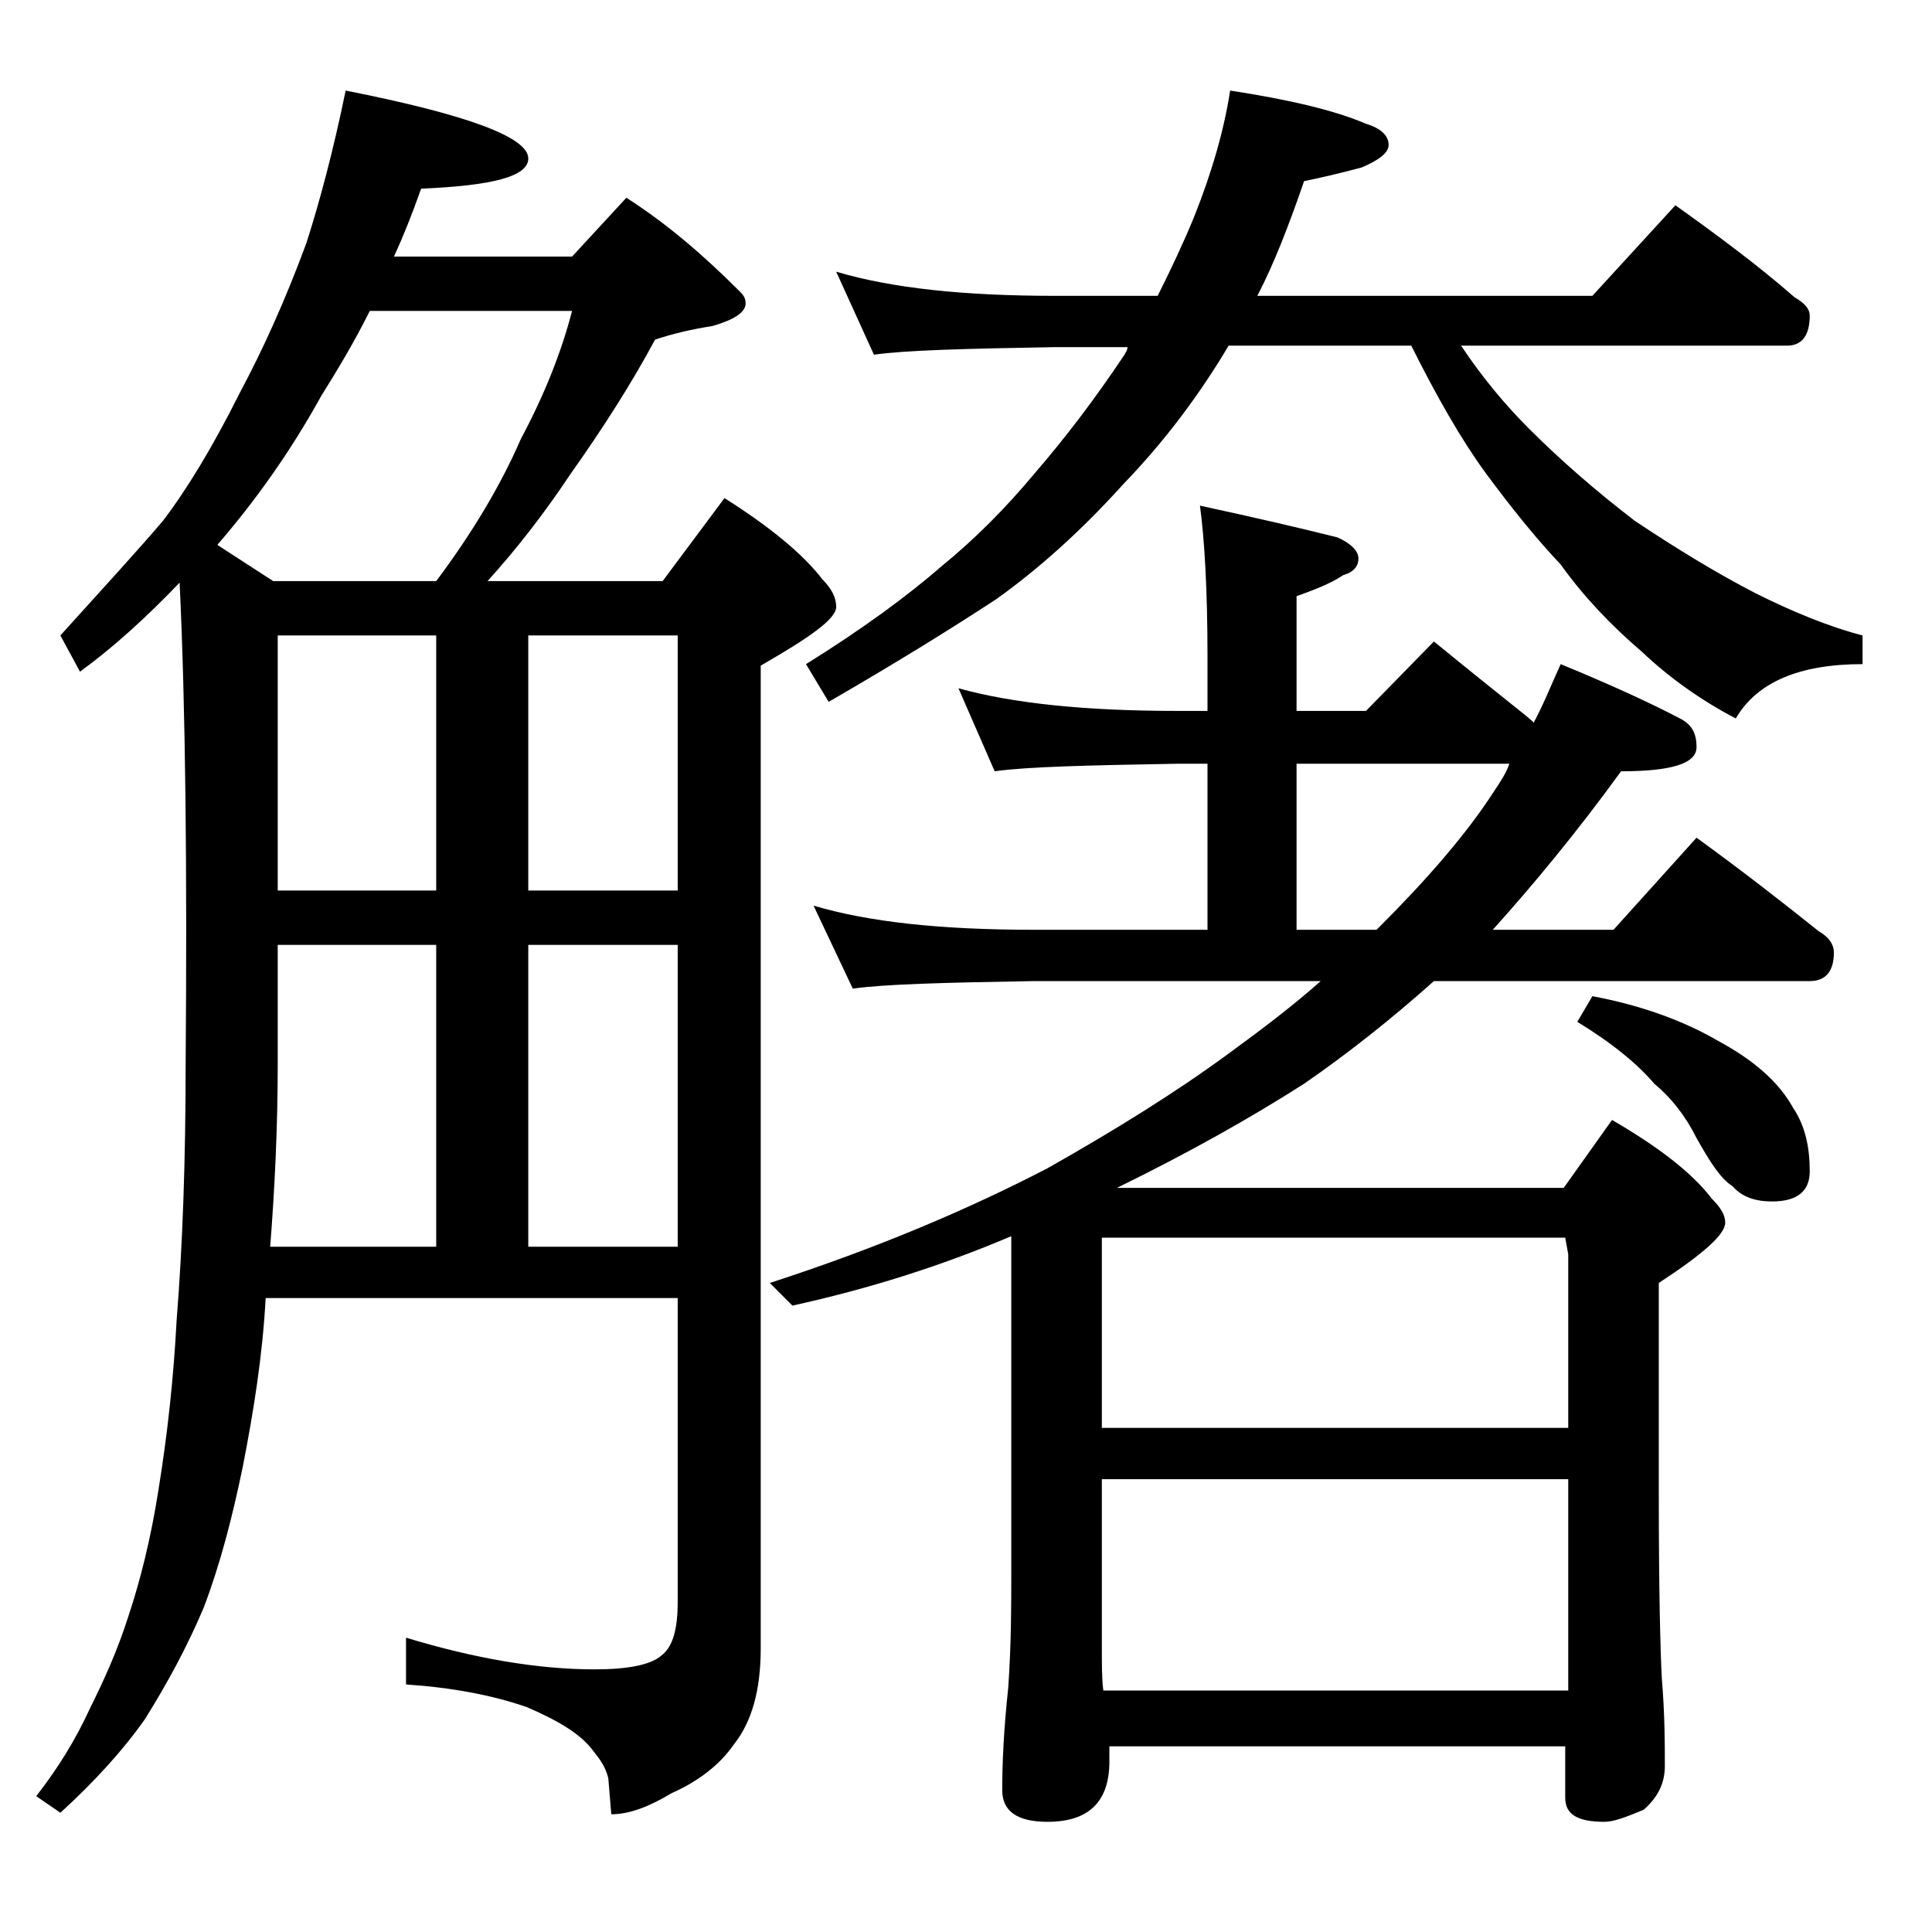
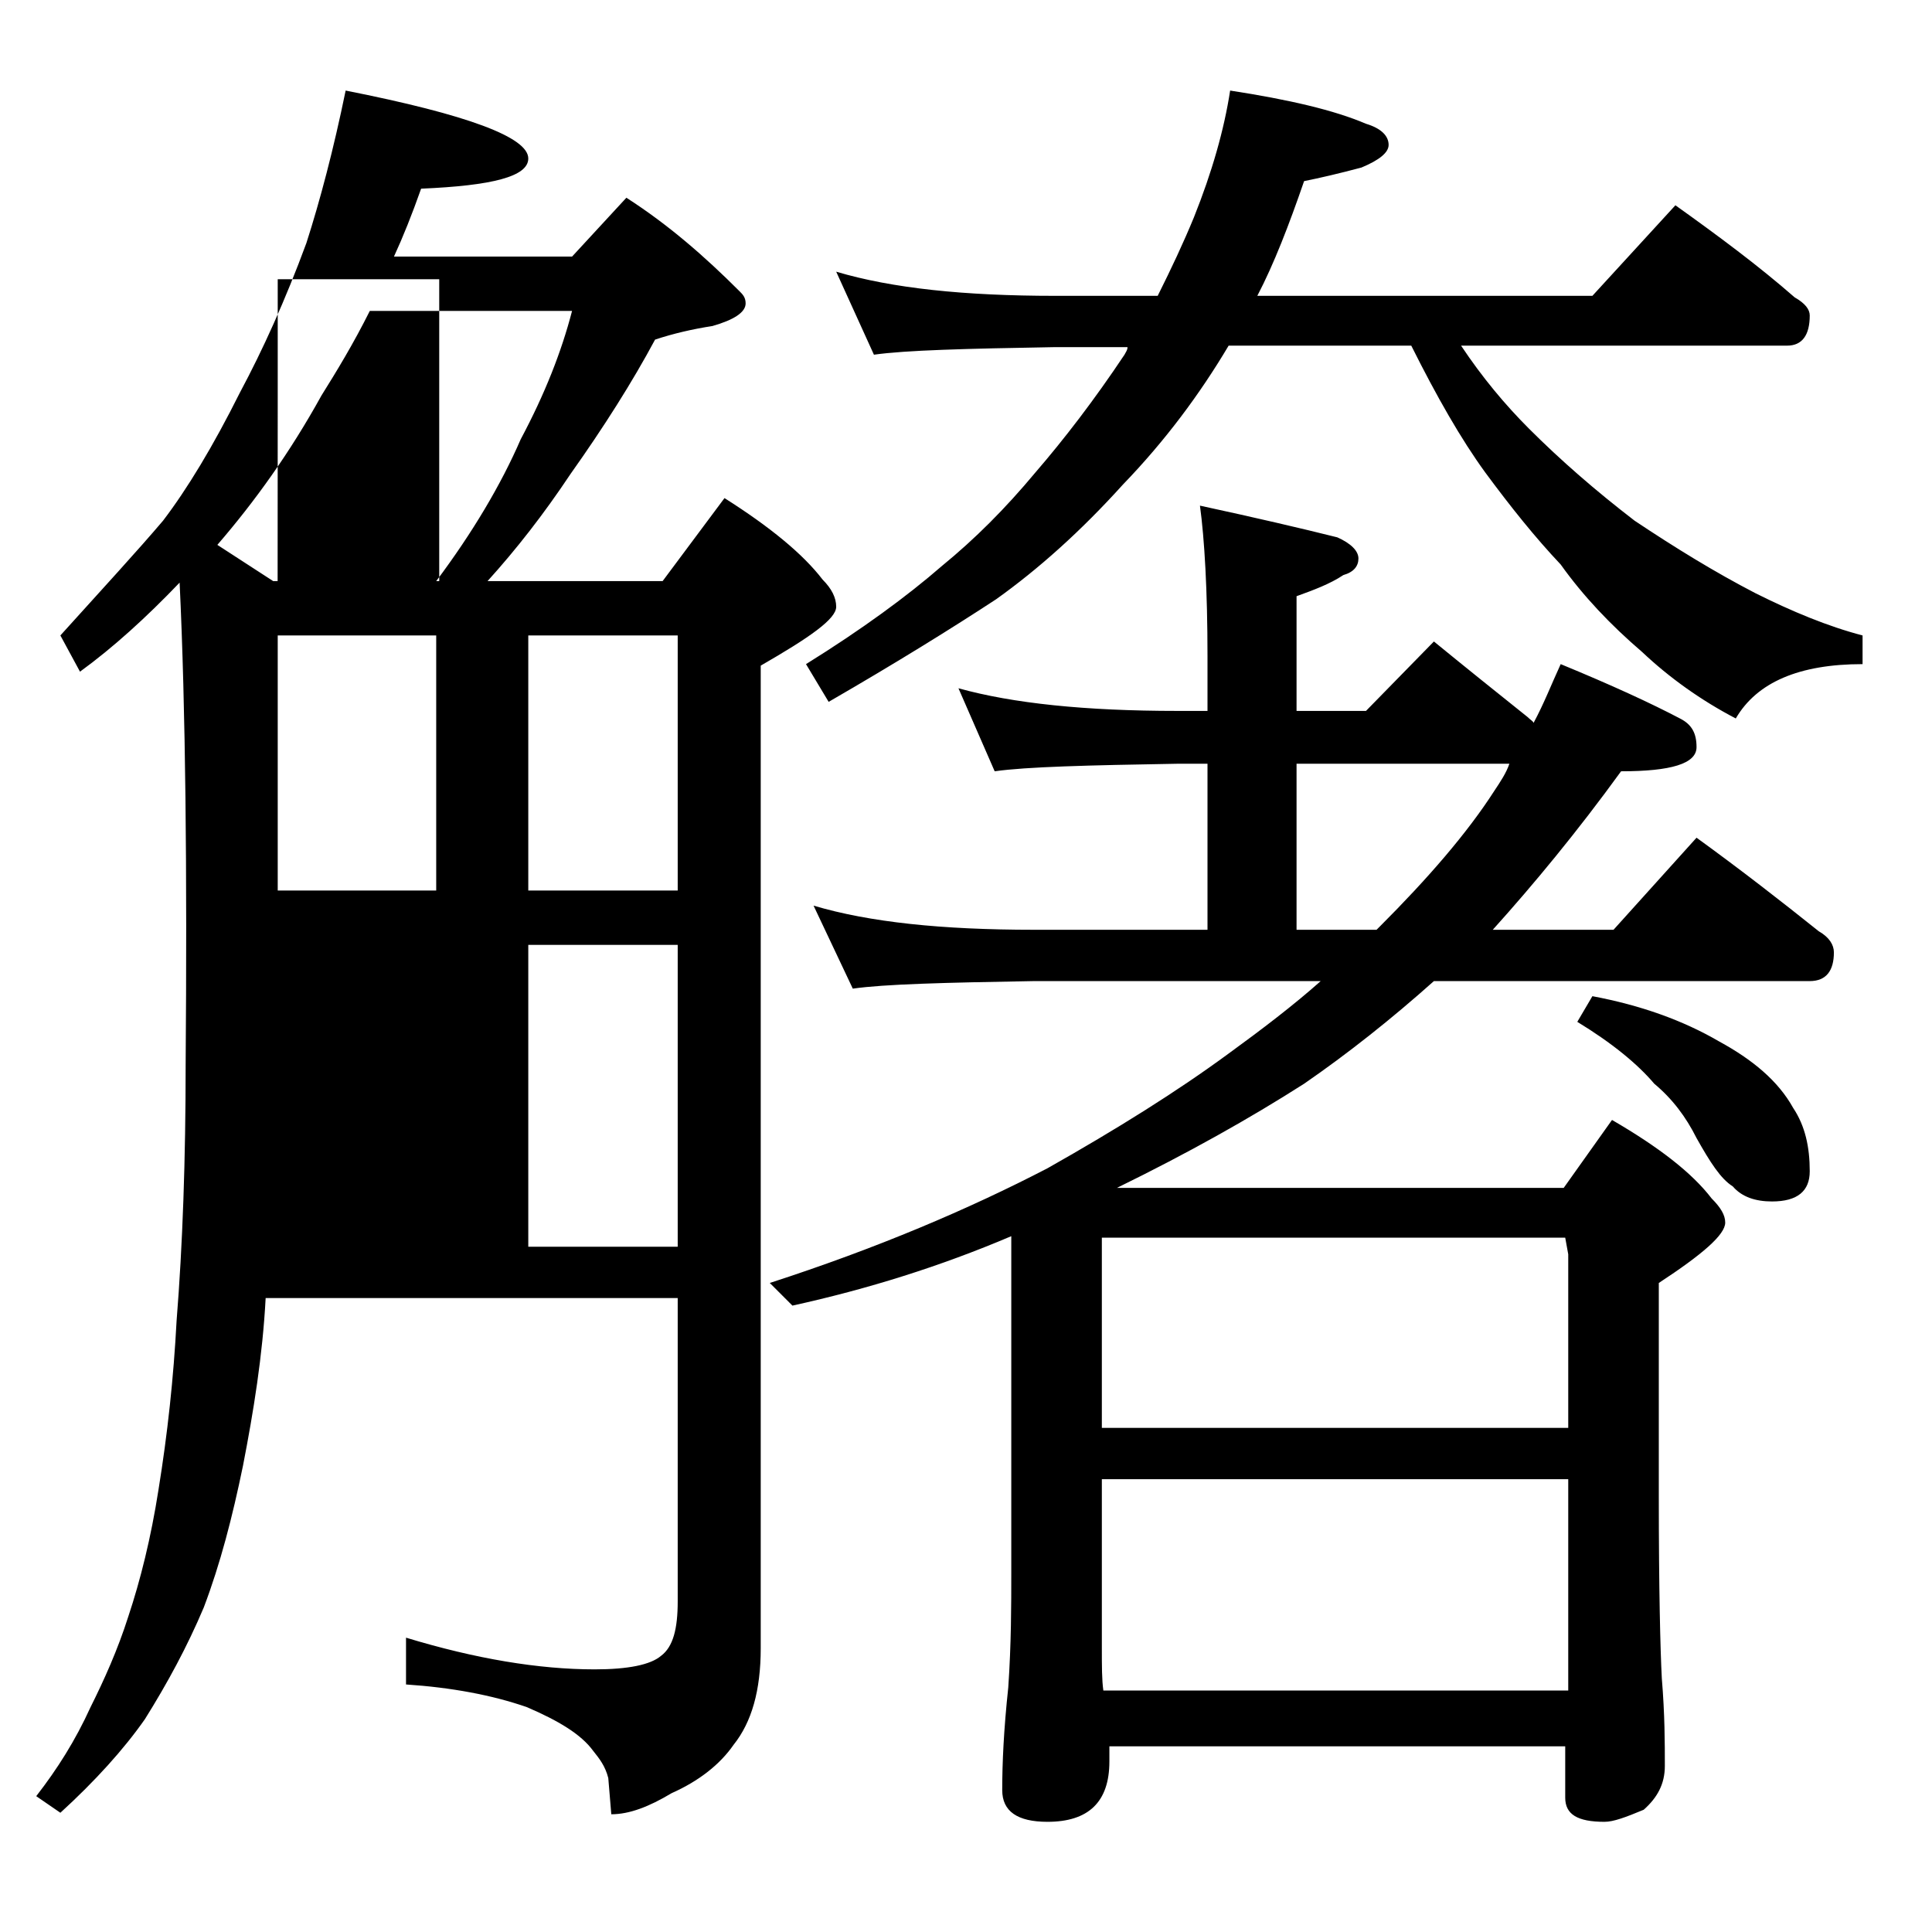
<svg xmlns="http://www.w3.org/2000/svg" version="1.1" id="Layer_1" x="0px" y="0px" viewBox="0 0 128 128" enable-background="new 0 0 128 128" xml:space="preserve">
-   <path d="M22.9,6C31,7.6,35,9.1,35,10.5c0,1.2-2.4,1.8-7.1,2c-0.6,1.7-1.2,3.2-1.8,4.5h11.8l3.6-3.9c2.8,1.8,5.2,3.9,7.5,6.2  c0.2,0.2,0.4,0.4,0.4,0.8c0,0.6-0.8,1.1-2.2,1.5c-1.3,0.2-2.6,0.5-3.8,0.9c-1.5,2.8-3.4,5.8-5.6,8.9c-1.8,2.7-3.6,5-5.5,7.1h11.6  L48,33c3,1.9,5.2,3.7,6.5,5.4c0.6,0.6,0.9,1.2,0.9,1.8c0,0.8-1.7,2-5,3.9v65.1c0,2.8-0.6,4.9-1.8,6.4c-0.9,1.3-2.3,2.4-4.1,3.2  c-1.5,0.9-2.8,1.4-4,1.4l-0.2-2.4c-0.2-0.8-0.6-1.3-1-1.8c-0.8-1.1-2.3-2-4.4-2.9c-2.3-0.8-5-1.3-8-1.5v-3.1  c4.6,1.4,8.8,2.1,12.5,2.1c2.2,0,3.7-0.3,4.4-0.9c0.8-0.6,1.1-1.8,1.1-3.6V86H17.6c-0.2,3.8-0.8,7.5-1.5,11.1  c-0.7,3.4-1.5,6.5-2.6,9.4c-1.1,2.6-2.4,5-3.9,7.4c-1.4,2-3.3,4.1-5.6,6.2L2.4,119c1.4-1.8,2.6-3.7,3.6-5.9c0.9-1.8,1.8-3.8,2.5-6  c0.8-2.4,1.5-5.2,2-8.4c0.6-3.7,1-7.4,1.2-11.2c0.4-5,0.6-10.7,0.6-17c0.1-12.8,0-23.5-0.4-31.9c-2.2,2.3-4.4,4.3-6.6,5.9L4,42.1  c2.8-3.1,5.1-5.6,6.8-7.6c1.6-2.1,3.3-4.9,5.1-8.5c1.5-2.8,3-6.1,4.4-9.9C21.2,13.3,22.1,9.9,22.9,6z M18.1,38.5h10.8  c2.4-3.2,4.3-6.4,5.6-9.4c1.6-3,2.7-5.8,3.4-8.5H24.5c-1.1,2.2-2.2,4-3.2,5.6c-2.1,3.8-4.4,7-6.9,9.9L18.1,38.5z M17.9,82.6h11v-20  H18.4v7.9C18.4,74.7,18.2,78.8,17.9,82.6z M18.4,59h10.5V42.1H18.4V59z M35,42.1V59h9.9V42.1H35z M35,82.6h9.9v-20H35V82.6z   M63.5,45.6c3.6,1,8.4,1.5,14.5,1.5h2v-3.6c0-4.4-0.2-7.8-0.5-10c3.7,0.8,6.7,1.5,9.1,2.1C89.5,36,90,36.5,90,37s-0.3,0.9-1,1.1  c-0.9,0.6-2,1-3.1,1.4v7.6h4.6l4.5-4.6c2.2,1.8,4.2,3.4,6.2,5c0.2,0.2,0.4,0.3,0.4,0.4c0.7-1.3,1.2-2.6,1.8-3.9  c3.4,1.4,6,2.6,7.9,3.6c0.8,0.4,1.1,1,1.1,1.9c0,1.1-1.7,1.6-5,1.6c-2.9,4-5.8,7.5-8.5,10.5h8l5.5-6.1c2.9,2.1,5.6,4.2,8.1,6.2  c0.7,0.4,1,0.9,1,1.4c0,1.2-0.5,1.9-1.6,1.9H95c-2.8,2.5-5.7,4.8-8.6,6.8c-3.6,2.3-7.7,4.6-12.4,6.9h29.6l3.2-4.5  c3.1,1.8,5.3,3.5,6.6,5.2c0.6,0.6,0.9,1.1,0.9,1.6c0,0.8-1.5,2.1-4.4,4v14.1c0,6.2,0.1,10.2,0.2,12.1c0.2,2.4,0.2,4.3,0.2,5.8  c0,1.2-0.5,2.1-1.4,2.9c-1.2,0.5-2,0.8-2.6,0.8c-1.8,0-2.6-0.5-2.6-1.6v-3.4H73.5v1c0,2.7-1.4,4-4.1,4c-2,0-3-0.7-3-2.1  c0-1.8,0.1-4,0.4-6.8c0.2-2.9,0.2-5.5,0.2-7.6V81.9c-4.7,2-9.5,3.5-14.5,4.6L51,85c7.1-2.3,13.2-4.9,18.4-7.6  c4.6-2.6,8.6-5.1,12-7.6c2.2-1.6,4.3-3.2,6.1-4.8h-19c-5.9,0.1-9.9,0.2-12,0.5L53.9,60c3.7,1.1,8.5,1.6,14.6,1.6H80v-11h-2  c-5.9,0.1-10,0.2-12.1,0.5L63.5,45.6z M55.4,18c3.7,1.1,8.5,1.6,14.5,1.6h6.8c0.9-1.8,1.7-3.5,2.4-5.2c1.2-3,2-5.8,2.4-8.4  c3.9,0.6,6.9,1.3,9,2.2c1,0.3,1.5,0.8,1.5,1.4c0,0.5-0.6,1-1.8,1.5c-1.5,0.4-2.8,0.7-3.8,0.9c-1,2.9-2,5.5-3.1,7.6h22.2l5.5-6  c2.8,2,5.5,4,7.9,6.1c0.7,0.4,1,0.8,1,1.2c0,1.3-0.5,2-1.5,2H96.8c1.4,2.1,2.9,3.9,4.5,5.5c2.1,2.1,4.4,4.1,7,6.1  c2.7,1.8,5.3,3.4,8,4.8c2.4,1.2,4.8,2.2,7.1,2.8V44c-4.2,0-7,1.2-8.4,3.6c-2.3-1.2-4.4-2.7-6.2-4.4c-2.1-1.8-3.9-3.7-5.4-5.8  c-1.7-1.8-3.3-3.8-5-6.1c-1.6-2.2-3.2-5-4.9-8.4H81.4c-1.9,3.2-4.2,6.3-7,9.2c-2.8,3.1-5.6,5.6-8.4,7.6c-2.9,1.9-6.6,4.2-11.1,6.8  L53.4,44c3.7-2.3,6.7-4.5,9-6.5c2.2-1.8,4.2-3.8,6.2-6.2c1.9-2.2,3.9-4.8,5.9-7.8c0.1-0.2,0.2-0.3,0.2-0.5h-4.9  c-5.8,0.1-9.8,0.2-11.9,0.5L55.4,18z M73,94.6h30.9V83.1l-0.2-1.1H73V94.6z M73.1,112h30.8V98H73v11.1C73,110.4,73,111.3,73.1,112z   M91.2,61.6c0.1-0.1,0.2-0.2,0.2-0.2c3.2-3.2,5.8-6.2,7.6-9c0.4-0.6,0.8-1.2,1-1.8H85.9v11H91.2z M105.5,66c3.2,0.6,6,1.6,8.4,3  c2.2,1.2,3.9,2.6,4.9,4.4c0.8,1.2,1.1,2.6,1.1,4.2c0,1.3-0.8,2-2.5,2c-1.1,0-2-0.3-2.6-1c-0.8-0.5-1.5-1.6-2.4-3.2  c-0.7-1.4-1.6-2.6-2.8-3.6c-1.1-1.3-2.8-2.7-5.1-4.1L105.5,66z" />
+   <path d="M22.9,6C31,7.6,35,9.1,35,10.5c0,1.2-2.4,1.8-7.1,2c-0.6,1.7-1.2,3.2-1.8,4.5h11.8l3.6-3.9c2.8,1.8,5.2,3.9,7.5,6.2  c0.2,0.2,0.4,0.4,0.4,0.8c0,0.6-0.8,1.1-2.2,1.5c-1.3,0.2-2.6,0.5-3.8,0.9c-1.5,2.8-3.4,5.8-5.6,8.9c-1.8,2.7-3.6,5-5.5,7.1h11.6  L48,33c3,1.9,5.2,3.7,6.5,5.4c0.6,0.6,0.9,1.2,0.9,1.8c0,0.8-1.7,2-5,3.9v65.1c0,2.8-0.6,4.9-1.8,6.4c-0.9,1.3-2.3,2.4-4.1,3.2  c-1.5,0.9-2.8,1.4-4,1.4l-0.2-2.4c-0.2-0.8-0.6-1.3-1-1.8c-0.8-1.1-2.3-2-4.4-2.9c-2.3-0.8-5-1.3-8-1.5v-3.1  c4.6,1.4,8.8,2.1,12.5,2.1c2.2,0,3.7-0.3,4.4-0.9c0.8-0.6,1.1-1.8,1.1-3.6V86H17.6c-0.2,3.8-0.8,7.5-1.5,11.1  c-0.7,3.4-1.5,6.5-2.6,9.4c-1.1,2.6-2.4,5-3.9,7.4c-1.4,2-3.3,4.1-5.6,6.2L2.4,119c1.4-1.8,2.6-3.7,3.6-5.9c0.9-1.8,1.8-3.8,2.5-6  c0.8-2.4,1.5-5.2,2-8.4c0.6-3.7,1-7.4,1.2-11.2c0.4-5,0.6-10.7,0.6-17c0.1-12.8,0-23.5-0.4-31.9c-2.2,2.3-4.4,4.3-6.6,5.9L4,42.1  c2.8-3.1,5.1-5.6,6.8-7.6c1.6-2.1,3.3-4.9,5.1-8.5c1.5-2.8,3-6.1,4.4-9.9C21.2,13.3,22.1,9.9,22.9,6z M18.1,38.5h10.8  c2.4-3.2,4.3-6.4,5.6-9.4c1.6-3,2.7-5.8,3.4-8.5H24.5c-1.1,2.2-2.2,4-3.2,5.6c-2.1,3.8-4.4,7-6.9,9.9L18.1,38.5z h11v-20  H18.4v7.9C18.4,74.7,18.2,78.8,17.9,82.6z M18.4,59h10.5V42.1H18.4V59z M35,42.1V59h9.9V42.1H35z M35,82.6h9.9v-20H35V82.6z   M63.5,45.6c3.6,1,8.4,1.5,14.5,1.5h2v-3.6c0-4.4-0.2-7.8-0.5-10c3.7,0.8,6.7,1.5,9.1,2.1C89.5,36,90,36.5,90,37s-0.3,0.9-1,1.1  c-0.9,0.6-2,1-3.1,1.4v7.6h4.6l4.5-4.6c2.2,1.8,4.2,3.4,6.2,5c0.2,0.2,0.4,0.3,0.4,0.4c0.7-1.3,1.2-2.6,1.8-3.9  c3.4,1.4,6,2.6,7.9,3.6c0.8,0.4,1.1,1,1.1,1.9c0,1.1-1.7,1.6-5,1.6c-2.9,4-5.8,7.5-8.5,10.5h8l5.5-6.1c2.9,2.1,5.6,4.2,8.1,6.2  c0.7,0.4,1,0.9,1,1.4c0,1.2-0.5,1.9-1.6,1.9H95c-2.8,2.5-5.7,4.8-8.6,6.8c-3.6,2.3-7.7,4.6-12.4,6.9h29.6l3.2-4.5  c3.1,1.8,5.3,3.5,6.6,5.2c0.6,0.6,0.9,1.1,0.9,1.6c0,0.8-1.5,2.1-4.4,4v14.1c0,6.2,0.1,10.2,0.2,12.1c0.2,2.4,0.2,4.3,0.2,5.8  c0,1.2-0.5,2.1-1.4,2.9c-1.2,0.5-2,0.8-2.6,0.8c-1.8,0-2.6-0.5-2.6-1.6v-3.4H73.5v1c0,2.7-1.4,4-4.1,4c-2,0-3-0.7-3-2.1  c0-1.8,0.1-4,0.4-6.8c0.2-2.9,0.2-5.5,0.2-7.6V81.9c-4.7,2-9.5,3.5-14.5,4.6L51,85c7.1-2.3,13.2-4.9,18.4-7.6  c4.6-2.6,8.6-5.1,12-7.6c2.2-1.6,4.3-3.2,6.1-4.8h-19c-5.9,0.1-9.9,0.2-12,0.5L53.9,60c3.7,1.1,8.5,1.6,14.6,1.6H80v-11h-2  c-5.9,0.1-10,0.2-12.1,0.5L63.5,45.6z M55.4,18c3.7,1.1,8.5,1.6,14.5,1.6h6.8c0.9-1.8,1.7-3.5,2.4-5.2c1.2-3,2-5.8,2.4-8.4  c3.9,0.6,6.9,1.3,9,2.2c1,0.3,1.5,0.8,1.5,1.4c0,0.5-0.6,1-1.8,1.5c-1.5,0.4-2.8,0.7-3.8,0.9c-1,2.9-2,5.5-3.1,7.6h22.2l5.5-6  c2.8,2,5.5,4,7.9,6.1c0.7,0.4,1,0.8,1,1.2c0,1.3-0.5,2-1.5,2H96.8c1.4,2.1,2.9,3.9,4.5,5.5c2.1,2.1,4.4,4.1,7,6.1  c2.7,1.8,5.3,3.4,8,4.8c2.4,1.2,4.8,2.2,7.1,2.8V44c-4.2,0-7,1.2-8.4,3.6c-2.3-1.2-4.4-2.7-6.2-4.4c-2.1-1.8-3.9-3.7-5.4-5.8  c-1.7-1.8-3.3-3.8-5-6.1c-1.6-2.2-3.2-5-4.9-8.4H81.4c-1.9,3.2-4.2,6.3-7,9.2c-2.8,3.1-5.6,5.6-8.4,7.6c-2.9,1.9-6.6,4.2-11.1,6.8  L53.4,44c3.7-2.3,6.7-4.5,9-6.5c2.2-1.8,4.2-3.8,6.2-6.2c1.9-2.2,3.9-4.8,5.9-7.8c0.1-0.2,0.2-0.3,0.2-0.5h-4.9  c-5.8,0.1-9.8,0.2-11.9,0.5L55.4,18z M73,94.6h30.9V83.1l-0.2-1.1H73V94.6z M73.1,112h30.8V98H73v11.1C73,110.4,73,111.3,73.1,112z   M91.2,61.6c0.1-0.1,0.2-0.2,0.2-0.2c3.2-3.2,5.8-6.2,7.6-9c0.4-0.6,0.8-1.2,1-1.8H85.9v11H91.2z M105.5,66c3.2,0.6,6,1.6,8.4,3  c2.2,1.2,3.9,2.6,4.9,4.4c0.8,1.2,1.1,2.6,1.1,4.2c0,1.3-0.8,2-2.5,2c-1.1,0-2-0.3-2.6-1c-0.8-0.5-1.5-1.6-2.4-3.2  c-0.7-1.4-1.6-2.6-2.8-3.6c-1.1-1.3-2.8-2.7-5.1-4.1L105.5,66z" />
</svg>